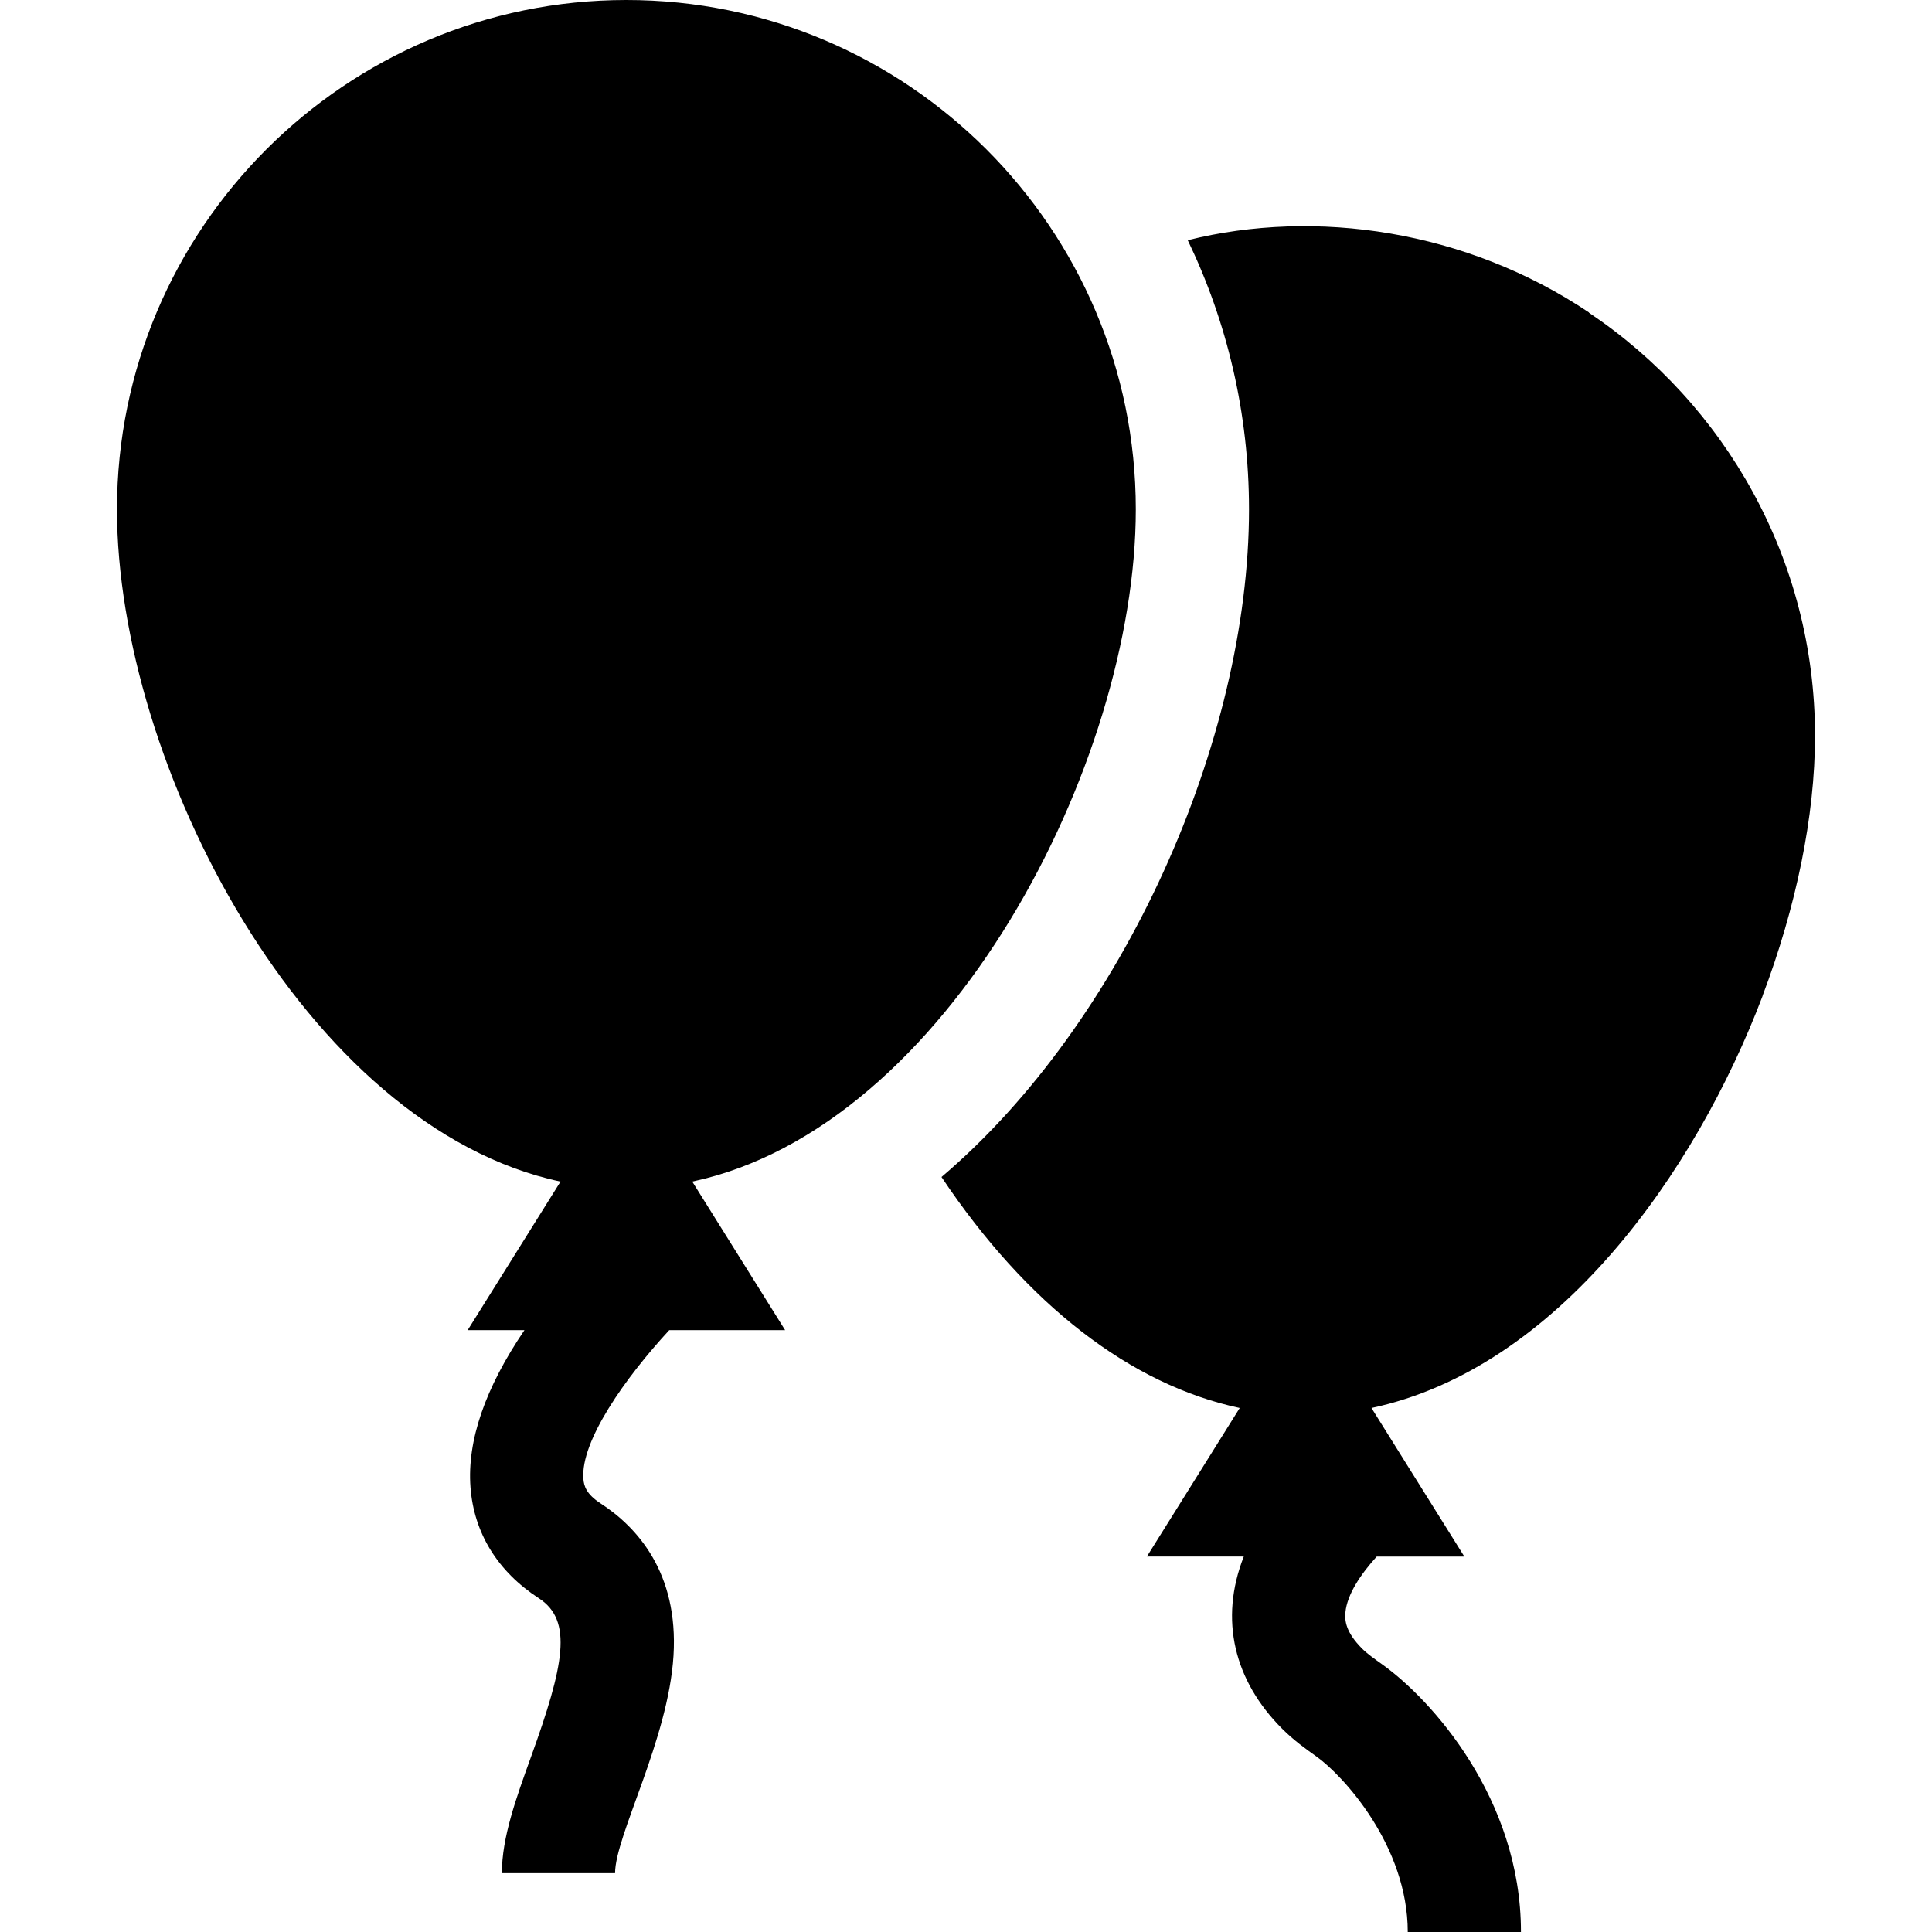
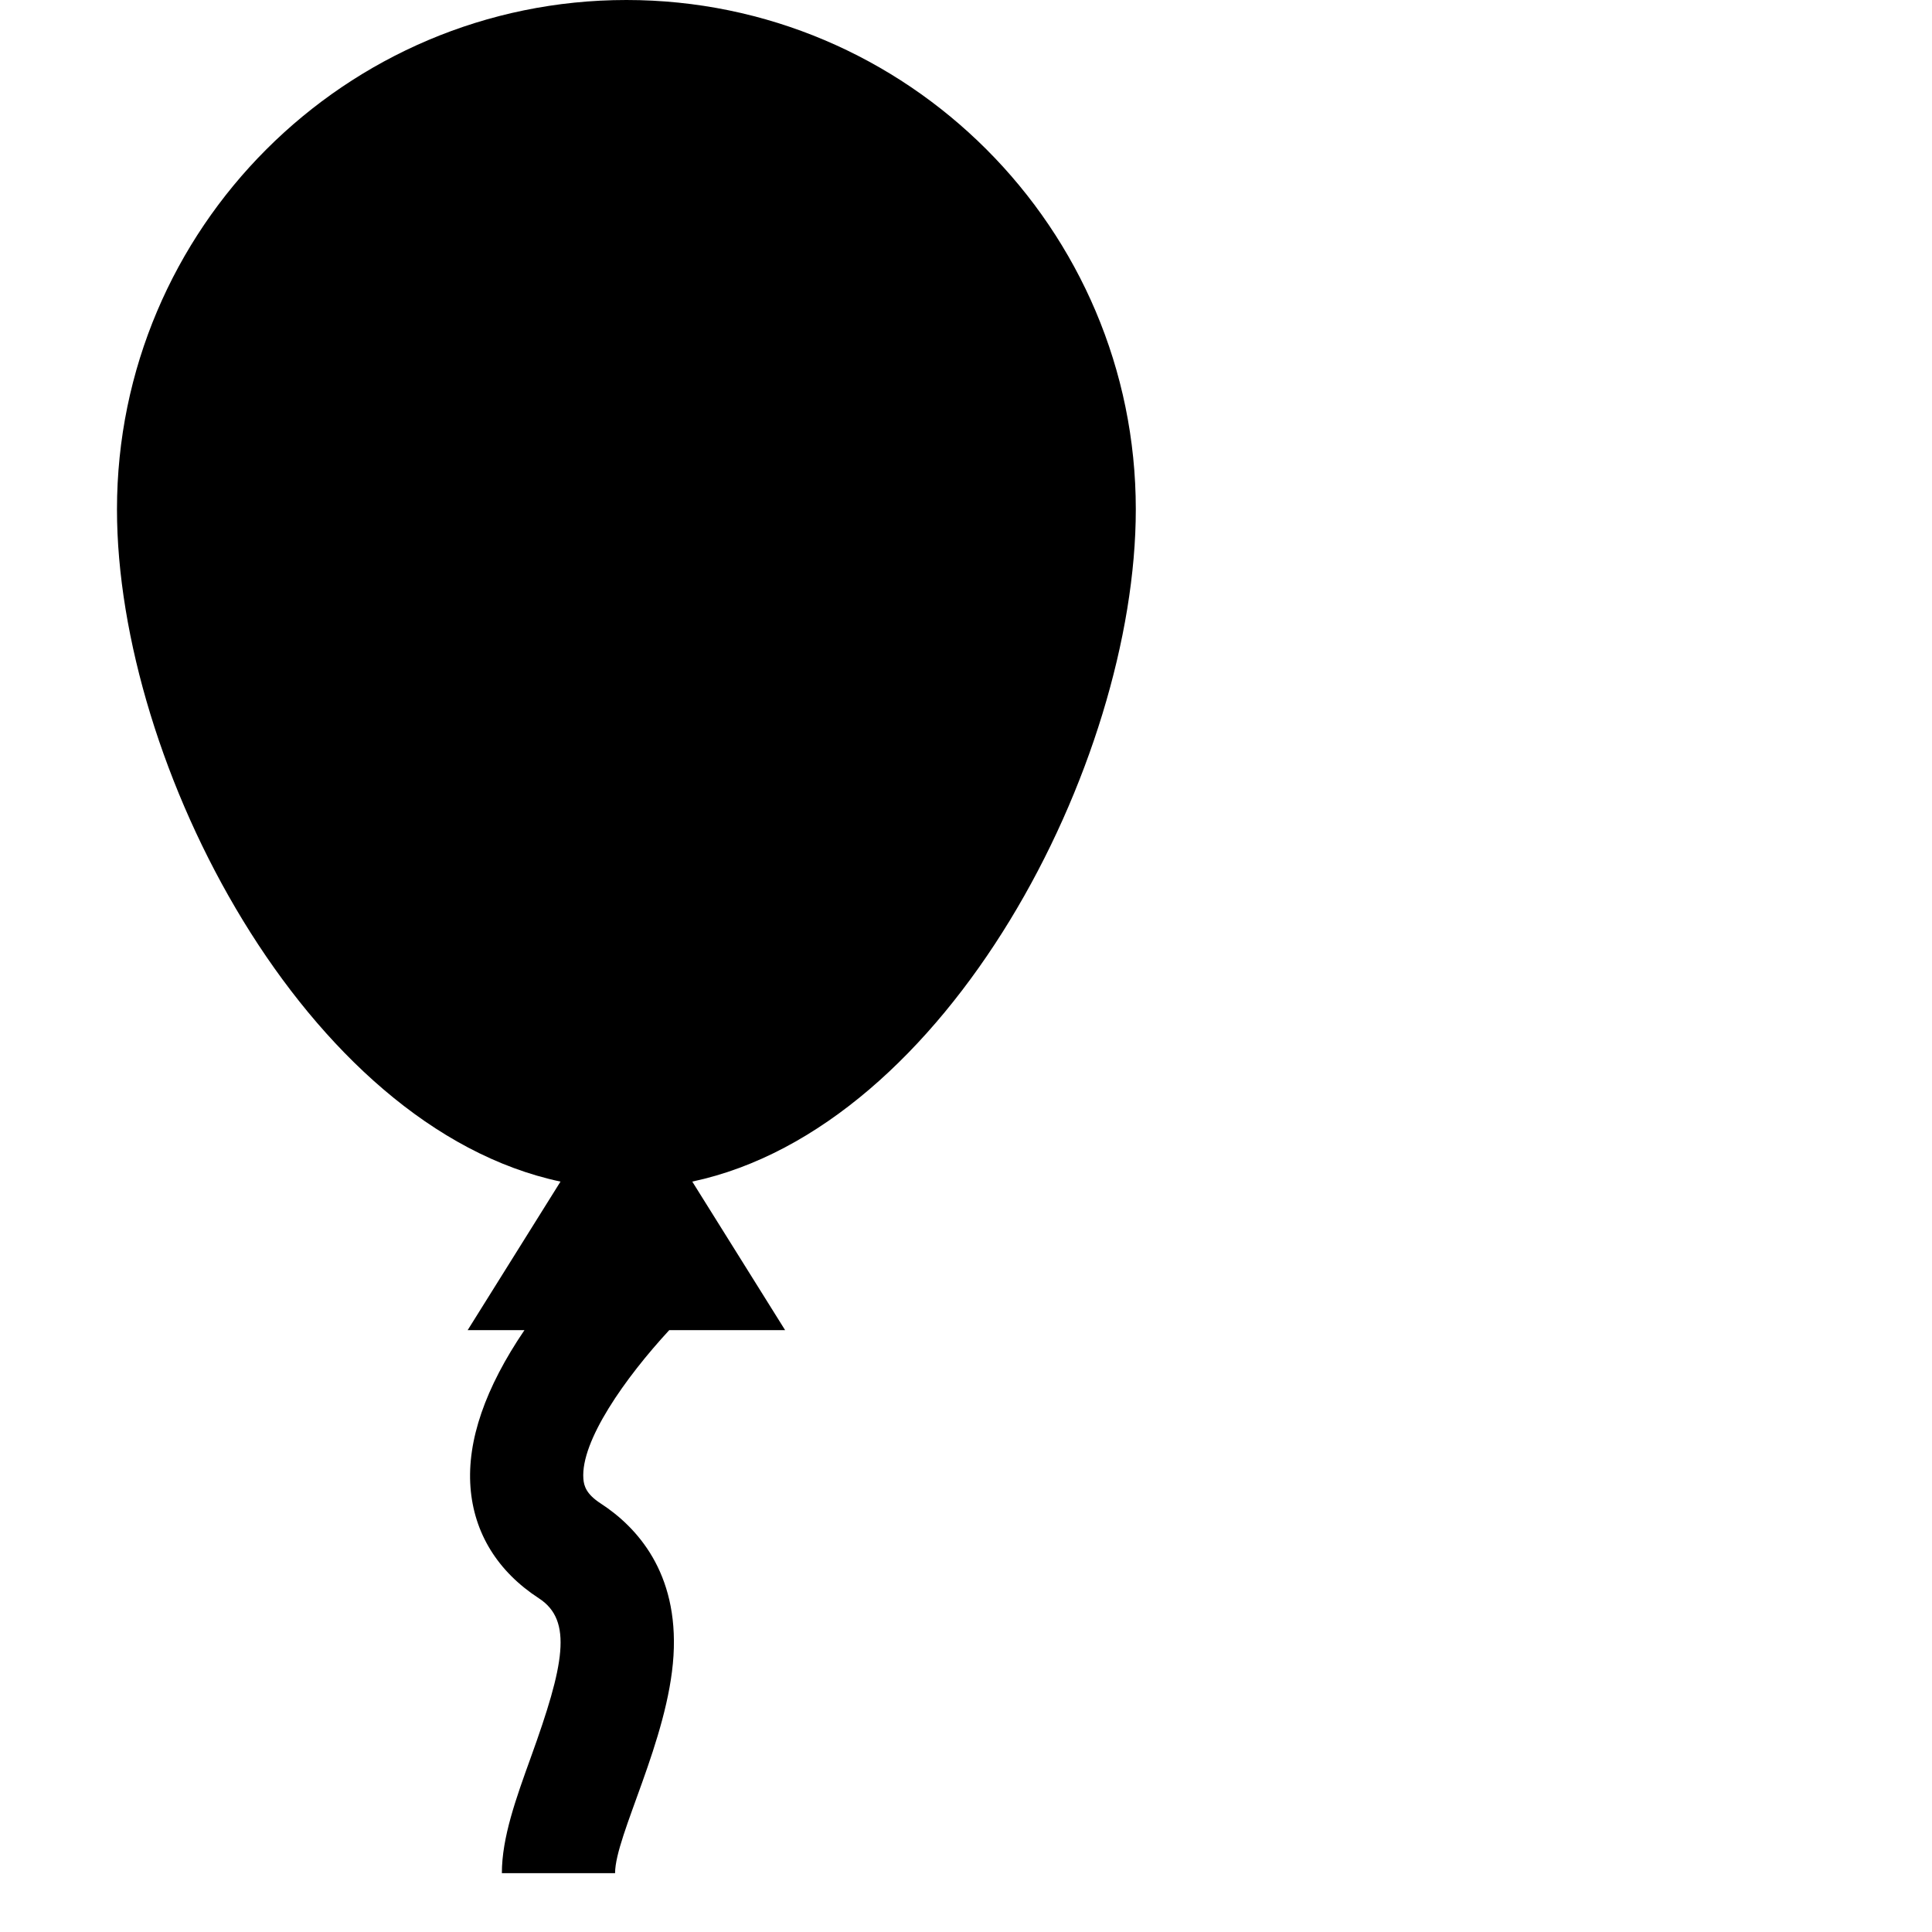
<svg xmlns="http://www.w3.org/2000/svg" width="512" viewBox="0 0 512 512" height="512" id="Capa_1">
  <g>
-     <path d="m481 195c0-46.678-23.815-87.895-59.931-112.148l.03-.045c-32.575-21.842-72.496-27.589-106.336-19.151 10.403 21.604 16.237 45.805 16.237 71.344 0 61.035-33.184 135.894-81.494 176.92 22.671 33.895 50.204 55.08 79.036 61.211l-24.606 39.369h25.681c-6.601 16.789-2.491 32.978 10.164 45.632 3.103 3.104 6.276 5.36 9.076 7.351 7.091 5.041 24.214 23.684 24.214 46.518h30c0-35.384-23.745-61.664-36.83-70.968-2.105-1.496-3.922-2.788-5.247-4.113-4.34-4.34-4.657-7.413-4.449-9.604.456-4.797 4.076-10.171 8.303-14.815h23.216l-24.605-39.369c49.13-10.444 85.815-62.147 103.667-109.243l-.022-.009c8.876-23.454 13.896-47.597 13.896-68.88z" />
    <path d="m301 135c0-74.439-60.561-135-135-135s-135 60.561-135 135c0 67.504 49.949 163.761 117.54 178.135l-24.603 39.365h15.05c-10.406 15.319-15.226 29.287-14.305 41.618.907 12.146 7.182 22.333 18.144 29.459 9.056 5.886 6.665 17.73-2.119 42.056-3.963 10.974-7.706 21.339-7.706 30.775h30c0-9.889 14.113-35.363 15.482-57.627 1.358-22.101-9.75-34.146-19.308-40.358-3.773-2.453-4.429-4.589-4.575-6.531-.755-9.967 11.026-26.686 22.759-39.393h30.705l-24.604-39.365c67.705-14.398 117.54-110.805 117.54-178.134z" />
  </g>
</svg>